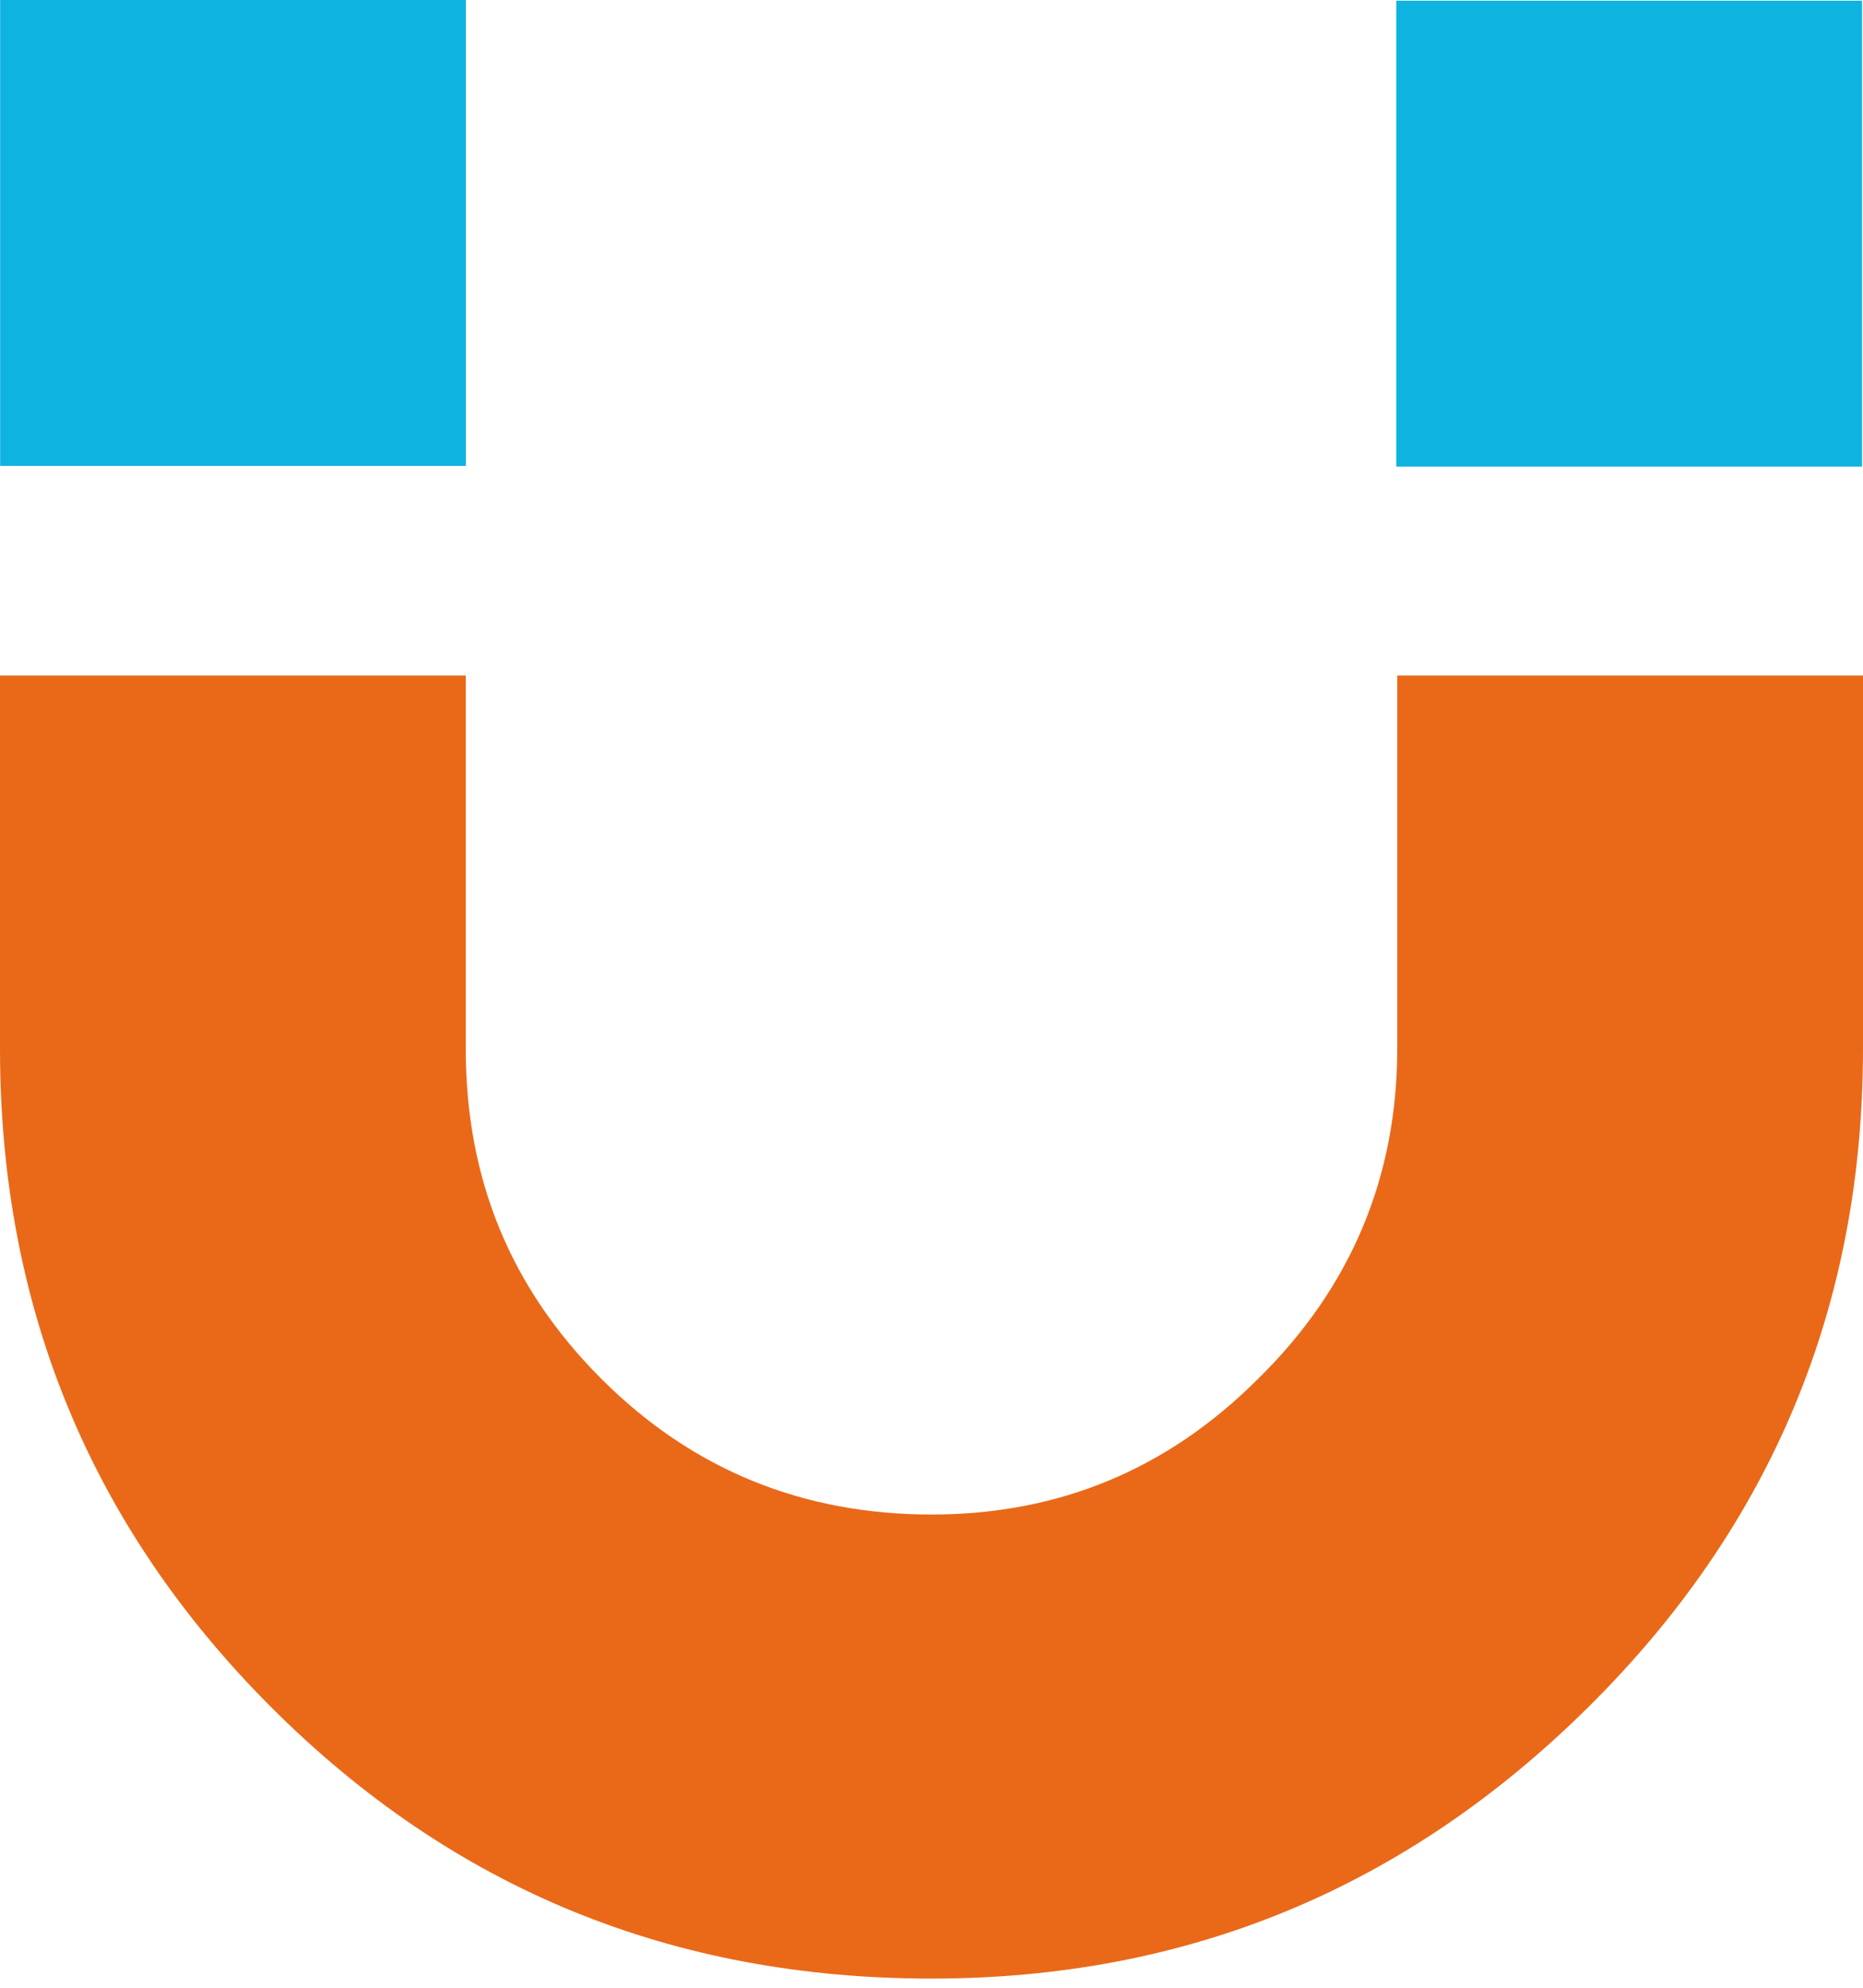
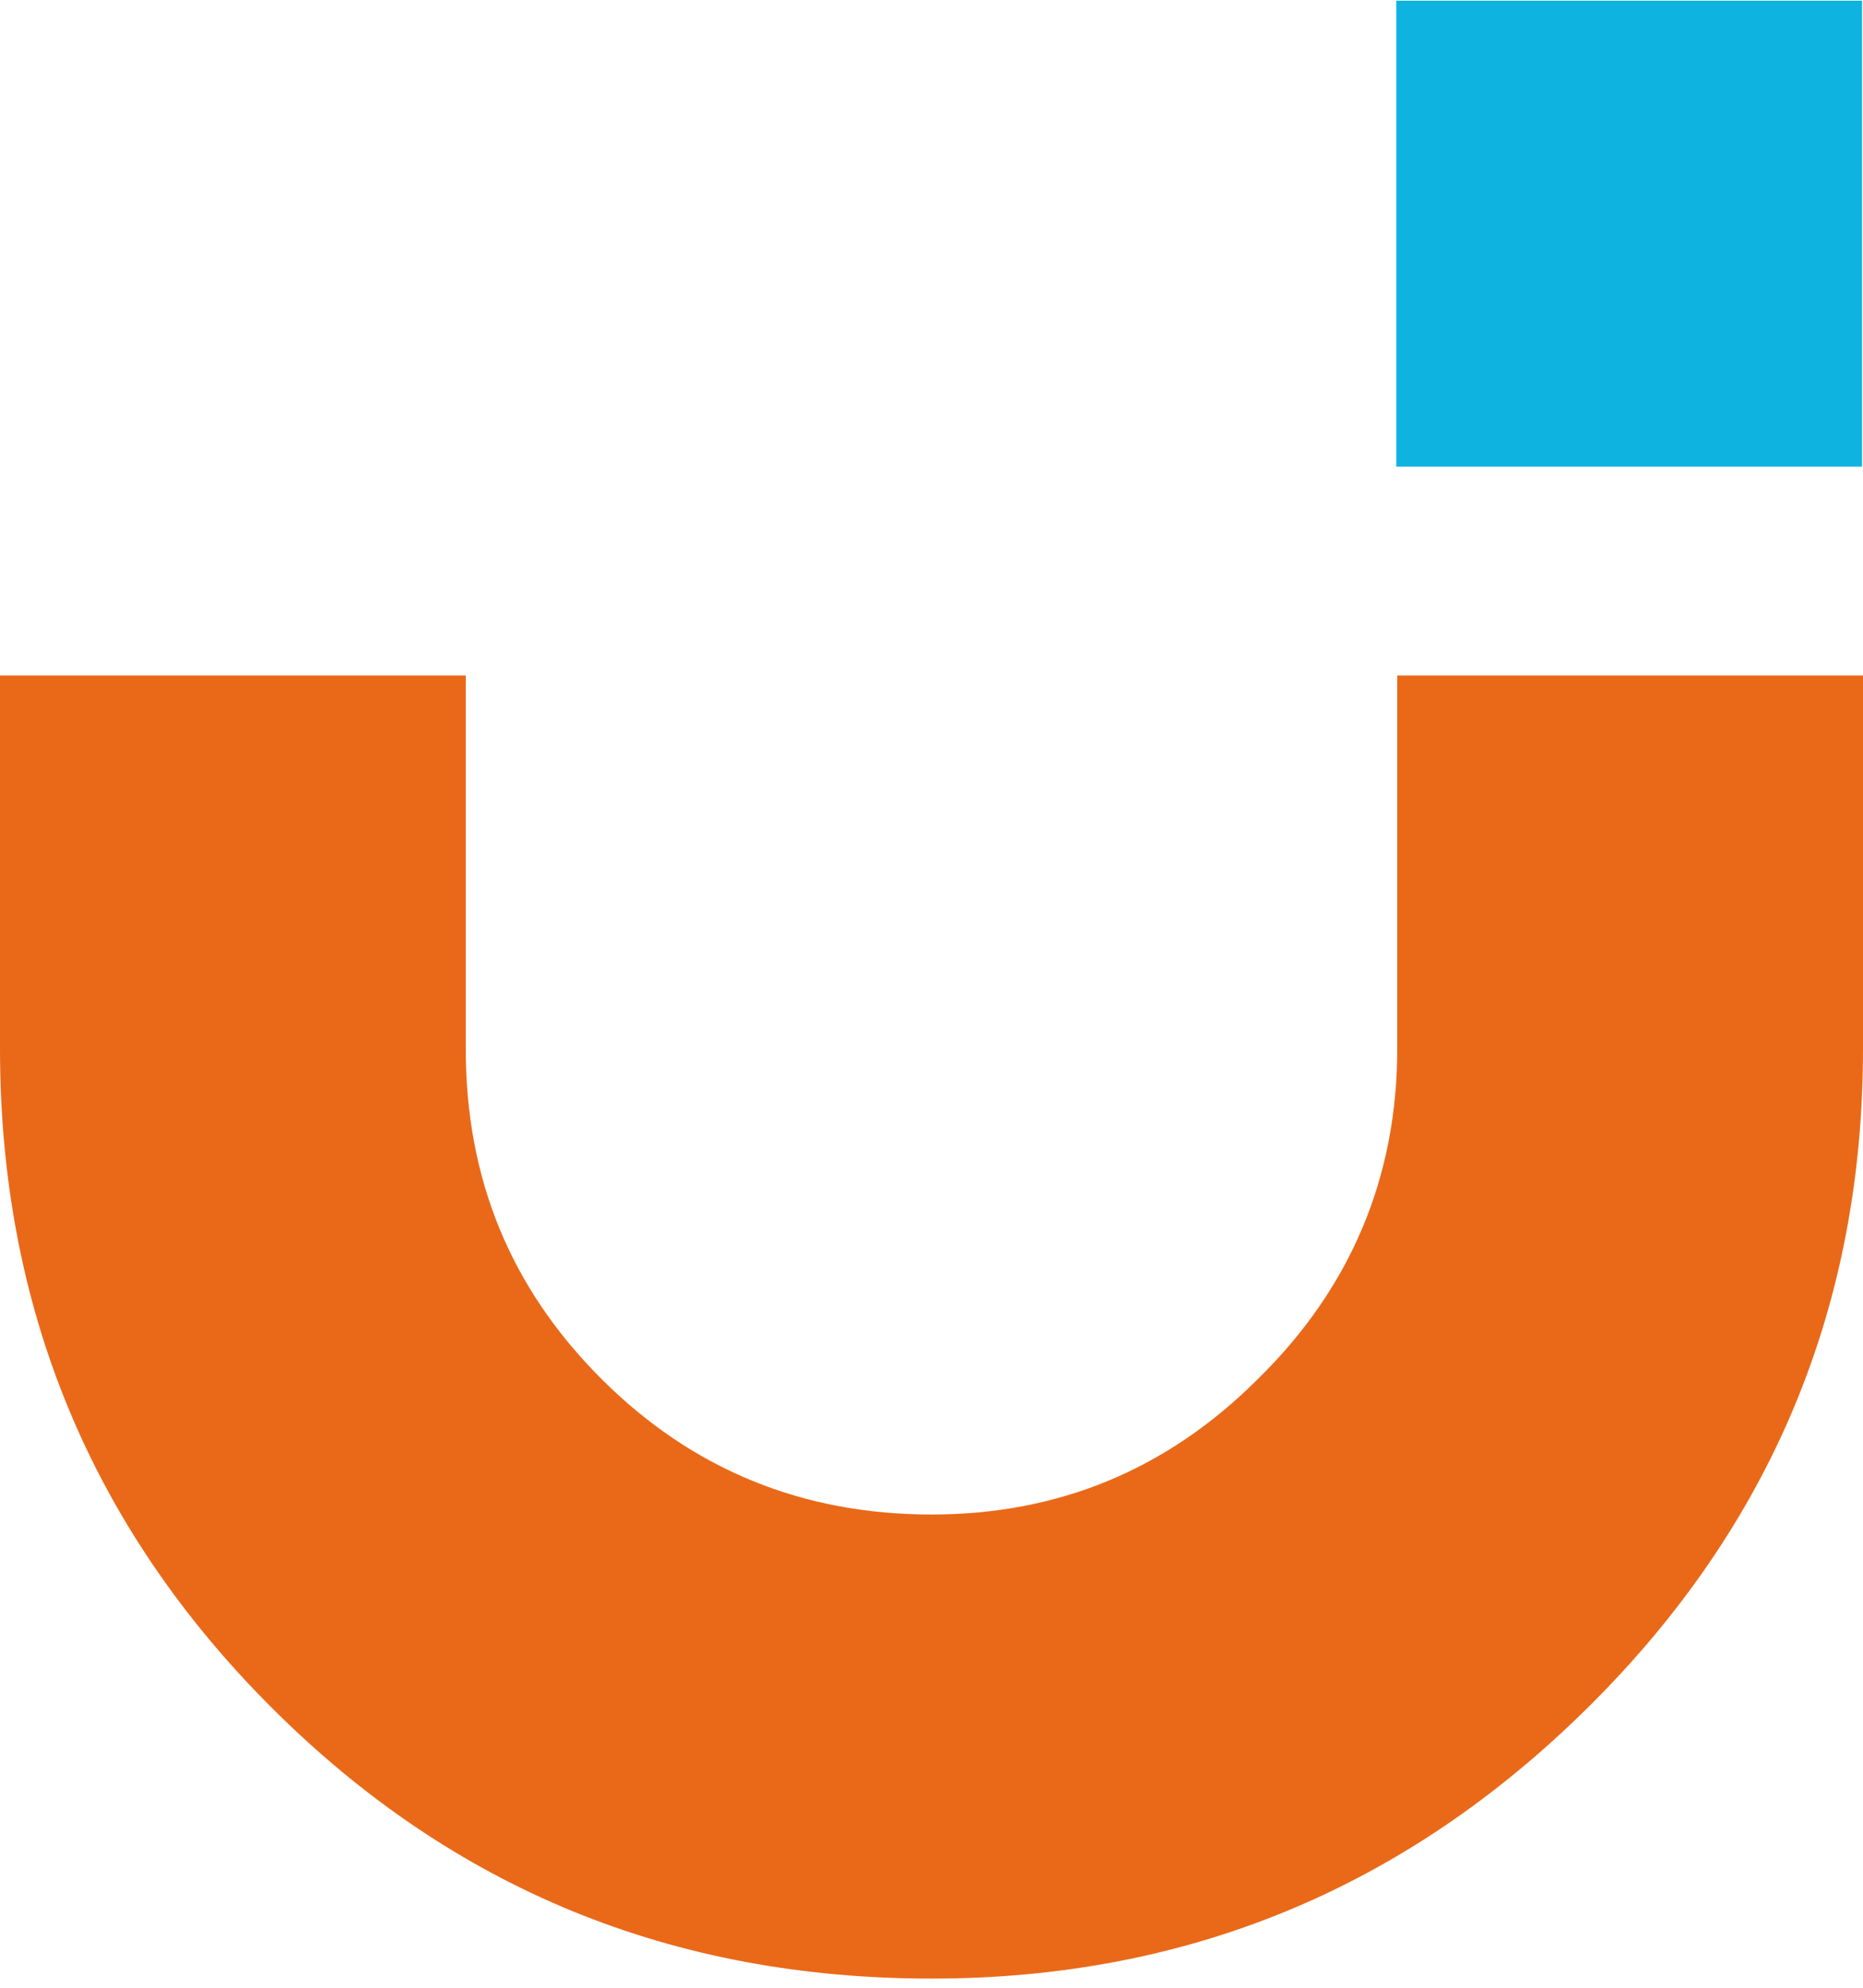
<svg xmlns="http://www.w3.org/2000/svg" width="60" height="64" viewBox="0 0 60 64" fill="none">
  <path d="M45 21.751L45 33.763C45 37.9 43.506 41.464 40.517 44.395C37.586 47.326 34.081 48.763 30 48.763C25.862 48.763 22.299 47.326 19.368 44.395C16.437 41.464 15 37.958 15 33.763L15 21.751L3.30761e-05 21.751L3.2551e-05 33.763C3.21868e-05 42.096 2.931 49.165 8.736 54.969C14.598 60.831 21.667 63.705 30 63.705C38.276 63.705 45.287 60.774 51.149 54.969C57.069 49.107 60 42.038 60 33.763L60 21.751L45 21.751Z" fill="#E96919" />
  <path d="M59.969 0.022L44.969 0.022L44.969 15.022L59.969 15.022L59.969 0.022Z" fill="#0EB3E0" />
-   <path d="M15.005 6.5567e-07L0.005 0L0.005 15L15.005 15L15.005 6.5567e-07Z" fill="#0EB3E0" />
</svg>